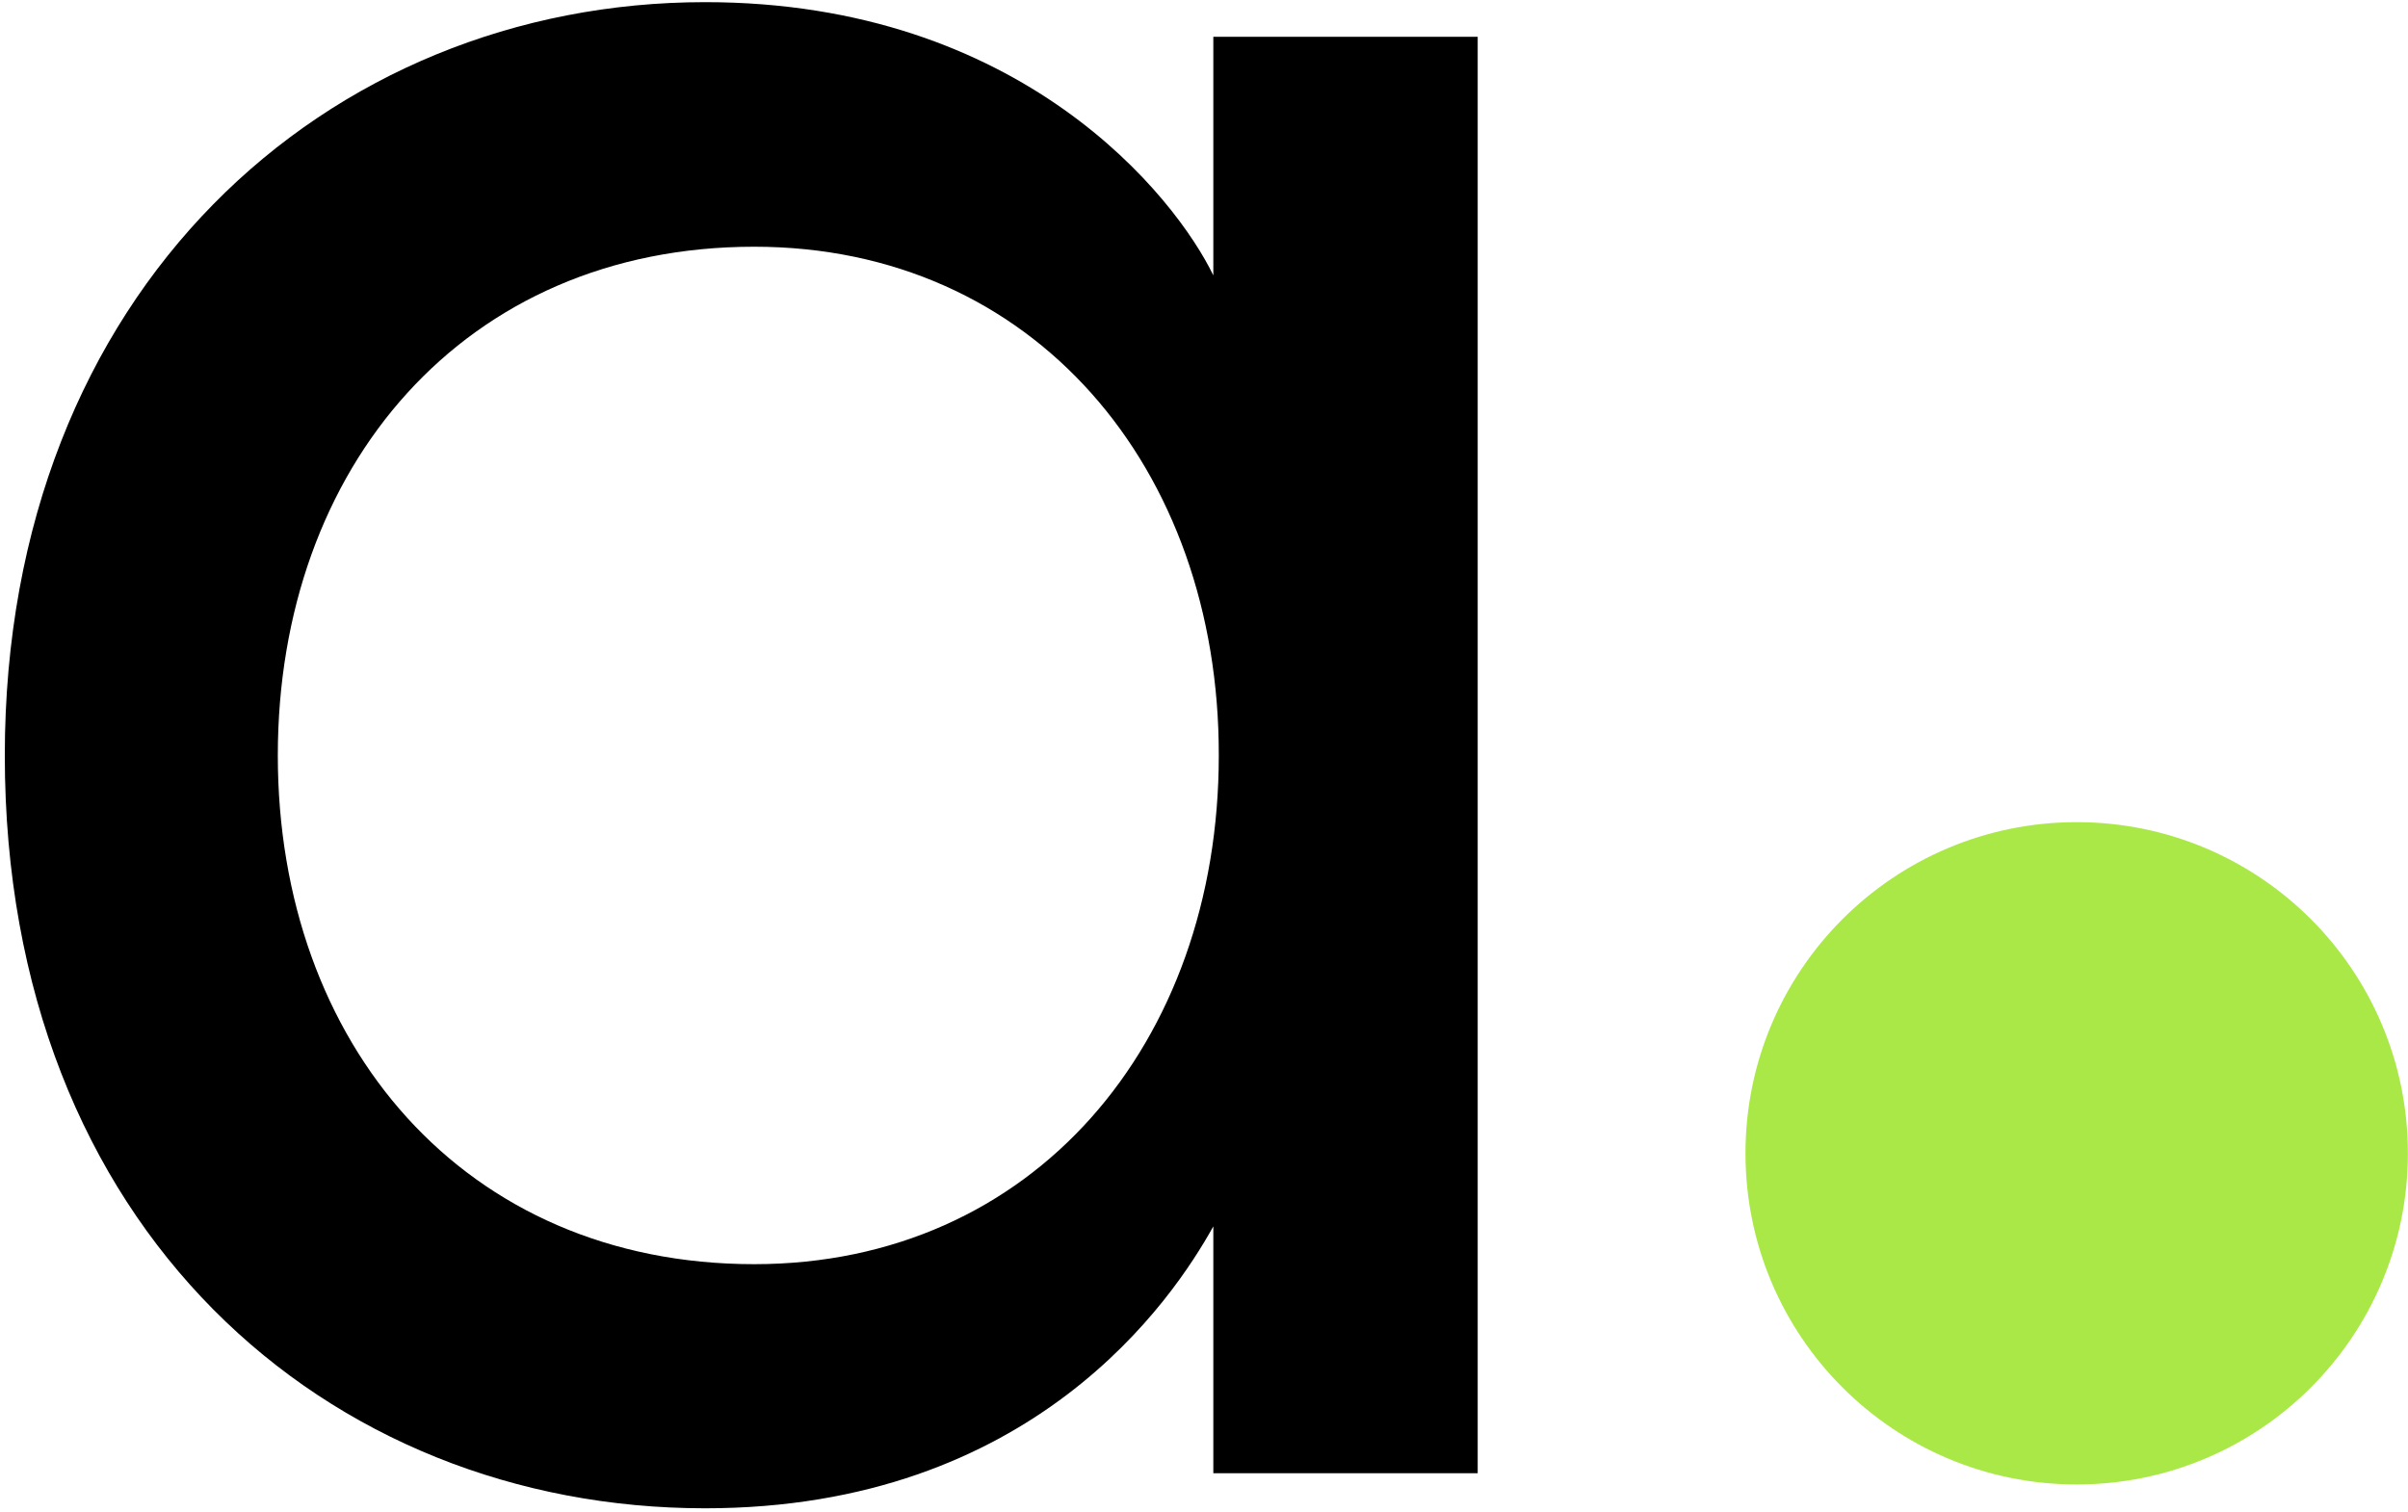
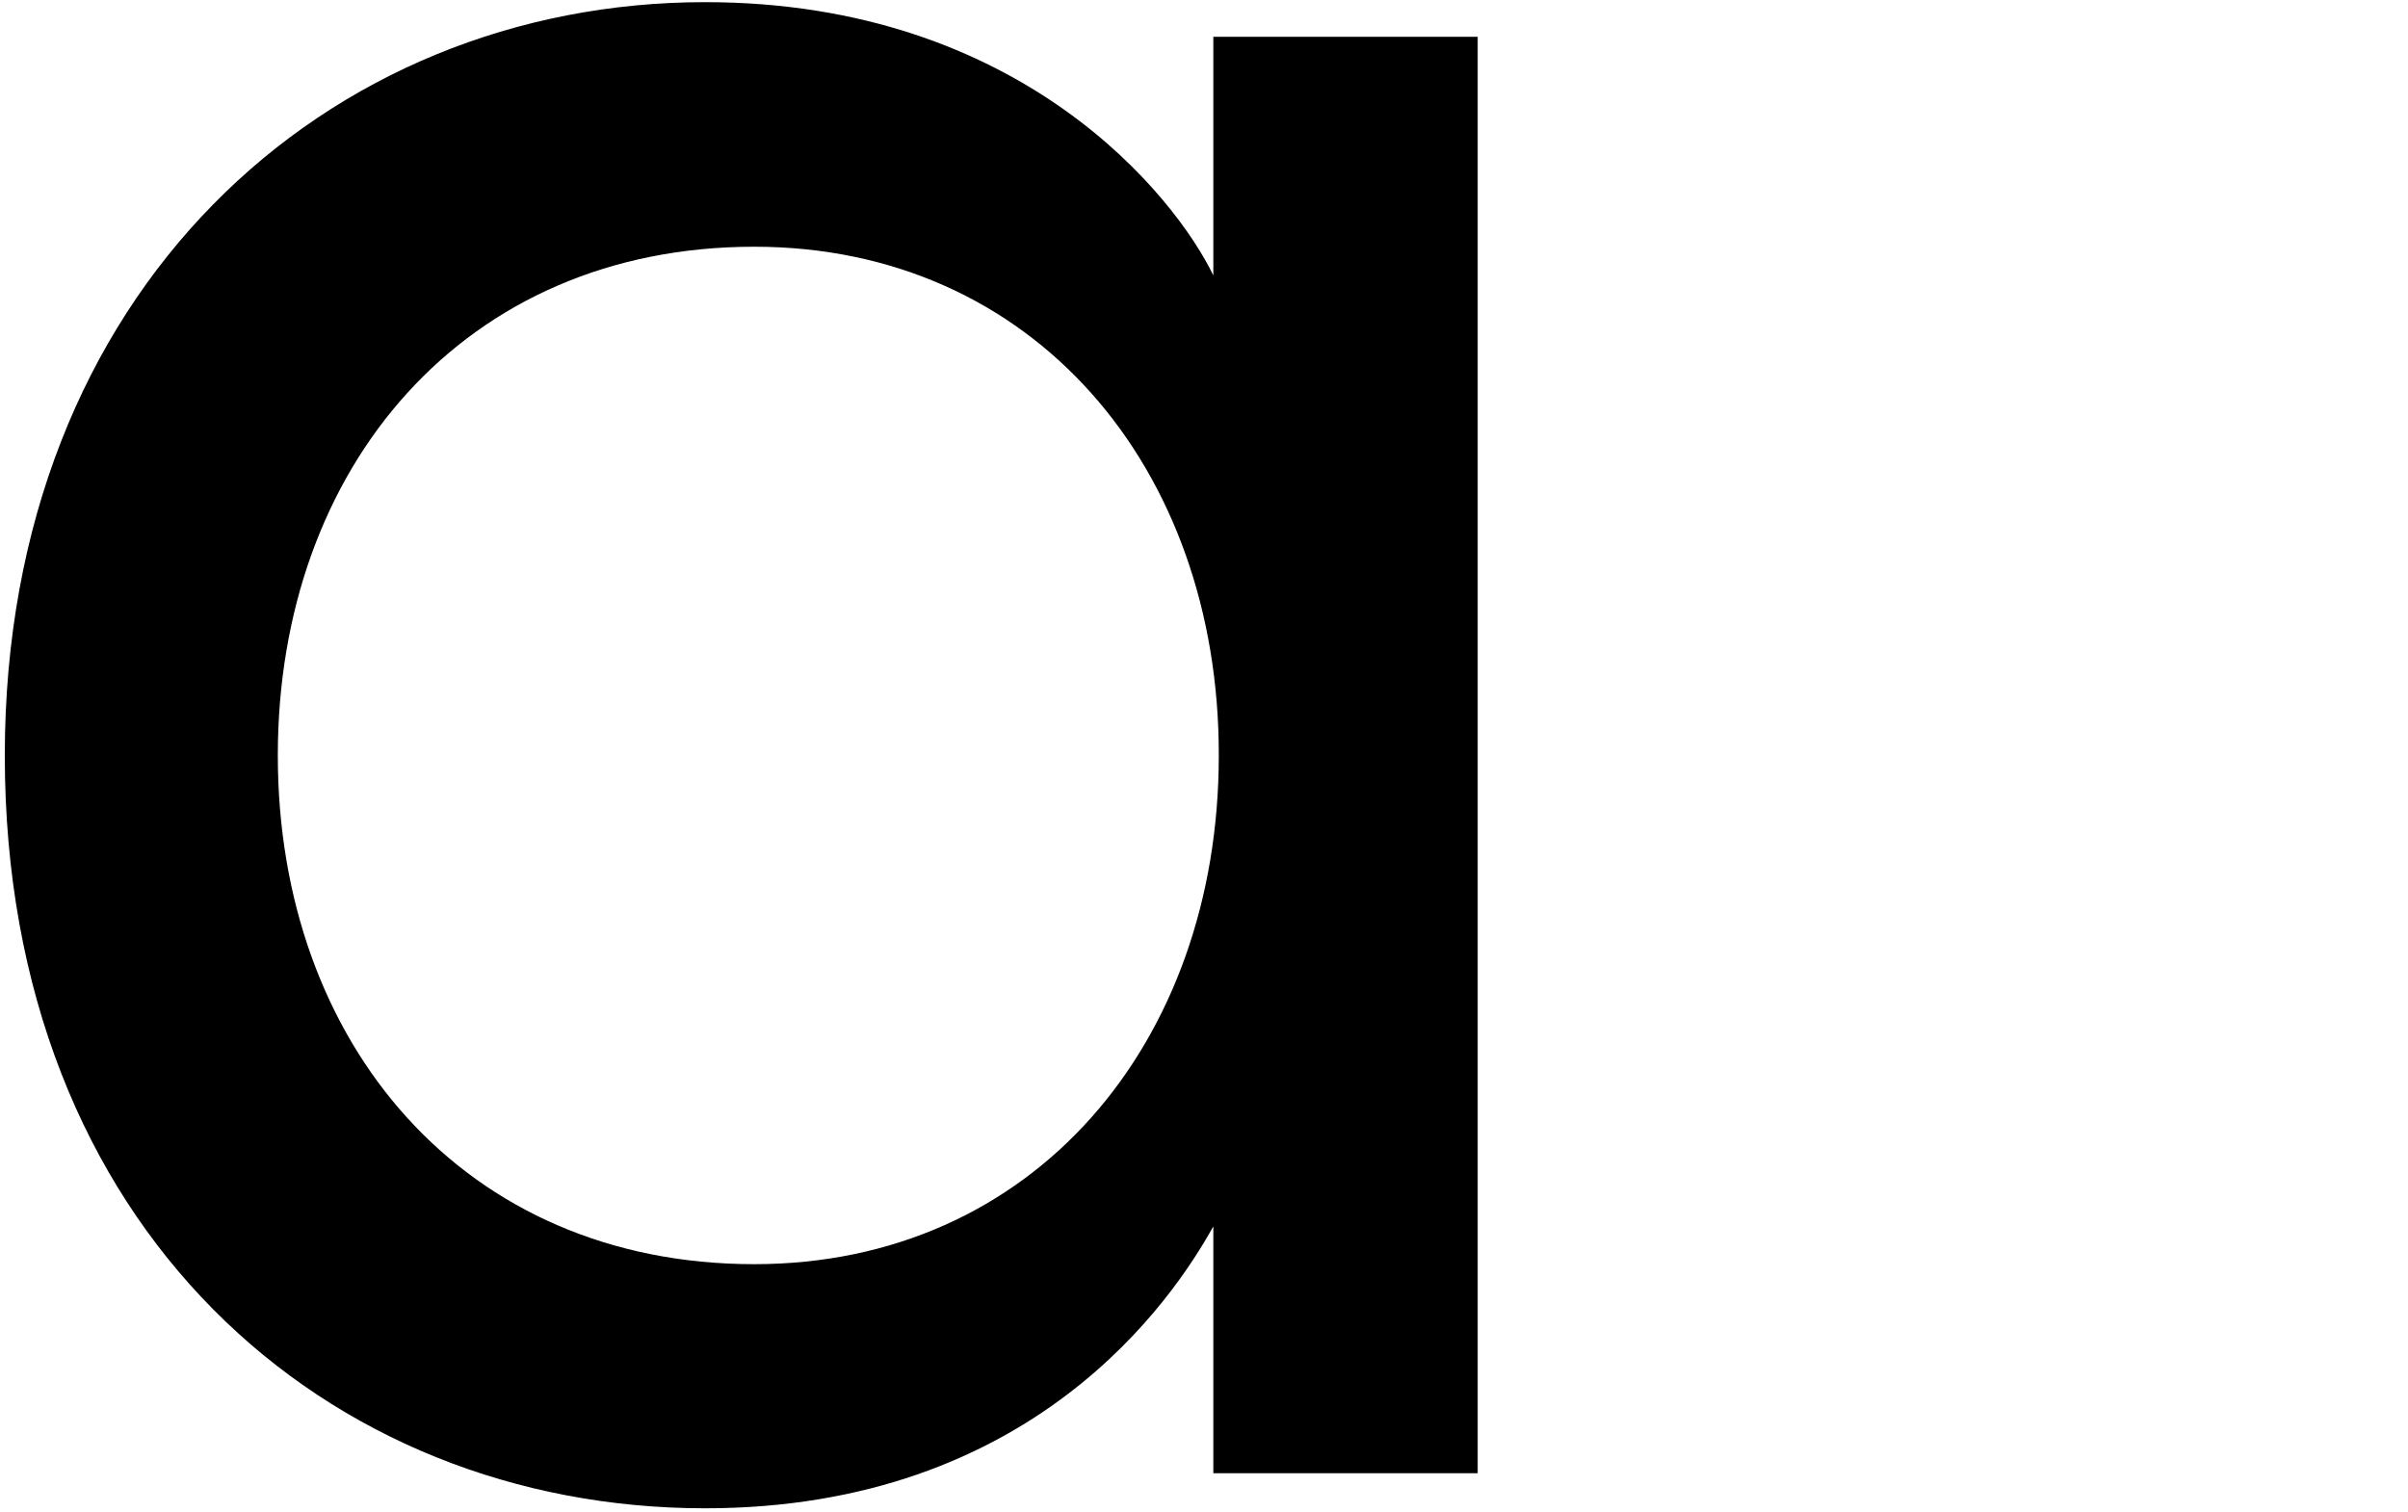
<svg xmlns="http://www.w3.org/2000/svg" width="309" height="194" viewBox="0 0 309 194" fill="none">
  <path d="M155.697 157.395C150.501 166.747 132.576 193.576 90.477 193.576C42.014 193.576 0.616 157.745 0.616 96.955C0.616 37.218 42.014 0.276 90.477 0.276C131.116 0.276 150.851 25.293 155.697 35.347V4.718H189.621V189.075H155.697V157.395ZM96.783 31.665C59.531 31.665 35.65 60.014 35.65 96.955C35.65 133.897 59.531 162.246 96.783 162.246C132.576 162.246 156.398 133.897 156.398 96.955C156.456 60.014 132.576 31.665 96.783 31.665Z" fill="black" />
-   <path d="M266.485 190.517C289.957 190.517 308.985 171.489 308.985 148.017C308.985 124.545 289.957 105.517 266.485 105.517C243.013 105.517 223.985 124.545 223.985 148.017C223.985 171.489 243.013 190.517 266.485 190.517Z" fill="#A9E846" />
</svg>